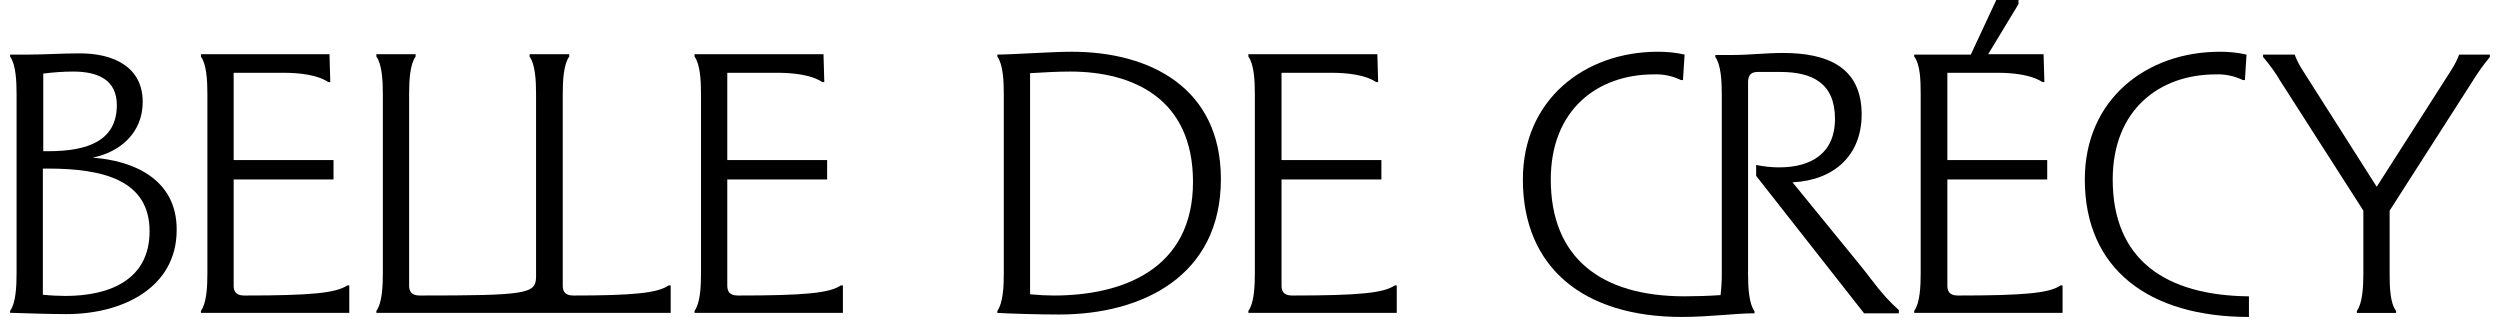
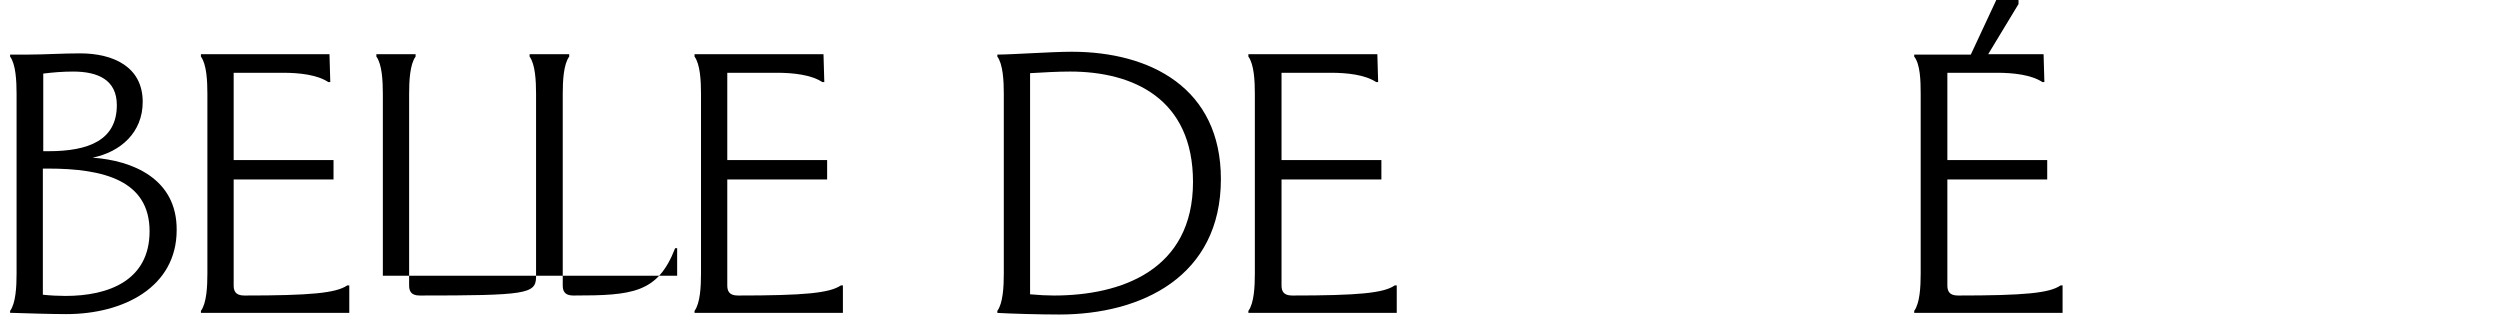
<svg xmlns="http://www.w3.org/2000/svg" version="1.1" id="Layer_1" x="0px" y="0px" viewBox="0 0 618.4 81" style="enable-background:new 0 0 618.4 81;" xml:space="preserve">
  <style type="text/css">
	.st0{fill:#FFFFFF;}
</style>
-   <rect y="0" class="st0" width="618.4" height="81" />
  <path d="M22.9,39c6.9-1.4,12.4-6.2,12.4-13.8c0-8.7-7.3-12-15.5-12c-4.3,0-8.9,0.3-12.7,0.3H2.5V14c1.4,1.9,1.6,6,1.6,9.2v44.5  c0,3.2-0.2,7.3-1.6,9.2v0.5h0.8c3,0.1,9.4,0.3,13.1,0.3c14.2,0,27.3-6.7,27.3-20.8C43.8,44.2,32.8,39.7,22.9,39z M10.7,18.2  c2.4-0.3,4.9-0.5,7.4-0.5c6.2,0,10.8,2.1,10.8,8.3c0,8.7-7,11.4-16.9,11.4h-1.3V18.2z M16.2,73.2c-1.7,0-3.8-0.1-5.6-0.3V41.7h1.3  c13.7,0,25.1,2.9,25.1,15.5C37,69.3,27,73.2,16.2,73.2L16.2,73.2z" />
  <path d="M60.4,73.1c-2.2,0-2.6-1.2-2.6-2.5V44.4h24.7v-4.8H57.8V18H70c4.1,0,8.5,0.5,11.2,2.3h0.5l-0.2-6.9H49.7V14  c1.4,1.9,1.6,6,1.6,9.2v44.5c0,3.2-0.2,7.3-1.6,9.2v0.5h36.7v-6.8h-0.5C83.1,72.5,76.9,73.1,60.4,73.1z" />
-   <path d="M141.8,73.1c-2.2,0-2.6-1.2-2.6-2.5V23.2c0-3.2,0.2-7.3,1.6-9.2v-0.6H131V14c1.4,1.9,1.6,6,1.6,9.2v44.5c0,0.3,0,0.6,0,0.9  c-0.1,4.1-2.5,4.5-28.8,4.5c-2.2,0-2.6-1.2-2.6-2.5V23.2c0-3.2,0.2-7.3,1.6-9.2v-0.6h-9.7V14c1.4,1.9,1.6,6,1.6,9.2v44.5  c0,3.2-0.2,7.3-1.6,9.2v0.5h72.8v-6.8h-0.5C162.7,72.5,156.5,73.1,141.8,73.1z" />
+   <path d="M141.8,73.1c-2.2,0-2.6-1.2-2.6-2.5V23.2c0-3.2,0.2-7.3,1.6-9.2v-0.6H131V14c1.4,1.9,1.6,6,1.6,9.2v44.5c0,0.3,0,0.6,0,0.9  c-0.1,4.1-2.5,4.5-28.8,4.5c-2.2,0-2.6-1.2-2.6-2.5V23.2c0-3.2,0.2-7.3,1.6-9.2v-0.6h-9.7V14c1.4,1.9,1.6,6,1.6,9.2v44.5  v0.5h72.8v-6.8h-0.5C162.7,72.5,156.5,73.1,141.8,73.1z" />
  <path d="M182.5,73.1c-2.2,0-2.6-1.2-2.6-2.5V44.4h24.7v-4.8h-24.7V18h12.3c4,0,8.5,0.5,11.2,2.3h0.5l-0.2-6.9h-31.9V14  c1.4,1.9,1.6,6,1.6,9.2v44.5c0,3.2-0.2,7.3-1.6,9.2v0.5h36.7v-6.8h-0.5C205.2,72.5,199,73.1,182.5,73.1z" />
  <path d="M265.1,12.8c-5,0-14.8,0.7-18.3,0.7h-0.1v0.5c1.4,1.9,1.6,6,1.6,9.2v44.5c0,3.2-0.2,7.3-1.6,9.2v0.5  c3.2,0.2,10.6,0.4,15.3,0.4c20.4,0,40-9.4,40-33.5C302,21.8,284.6,12.8,265.1,12.8z M260.7,73.1c-1.6,0-3.8-0.1-5.9-0.3V18.1  c3.2-0.2,7-0.4,9.9-0.4c15.6,0,30.4,6.7,30.4,27.3C295.1,66.8,277.4,73.1,260.7,73.1z" />
  <path d="M319.6,73.1c-2.2,0-2.6-1.2-2.6-2.5V44.4h24.7v-4.8H317V18h12.2c4.1,0,8.5,0.5,11.2,2.3h0.5l-0.2-6.9h-31.9V14  c1.4,1.9,1.6,6,1.6,9.2v44.5c0,3.2-0.2,7.3-1.6,9.2v0.5h36.7v-6.8H345C342.3,72.5,336,73.1,319.6,73.1z" />
-   <path d="M459.8,65.2l-16.4-20.1c10.3-0.5,17.1-6.7,17.1-16.8c0-11.8-8.6-15.2-19.5-15.2c-4.1,0-8.4,0.5-12.2,0.5h-4.5v0.5  c1.4,1.9,1.6,6,1.6,9.2v44.5c0,1.8-0.1,3.5-0.3,5.2c-3,0.2-6.1,0.3-8.9,0.3c-20.8,0-33.1-9.6-33.1-28.9c0-17.2,11.5-26,25.5-26  c2.3-0.1,4.6,0.4,6.7,1.4h0.5l0.4-6.3c-2.2-0.5-4.4-0.7-6.6-0.7c-18.1,0-33.4,11.8-33.4,31.6c0,21.8,15,34,39.3,34  c6.9,0,13.3-0.9,17.8-0.9h0.2v-0.5c-1.4-1.9-1.6-6-1.6-9.2V20.4c0-1.9,0.8-2.6,2.4-2.6h5.6c7.8,0,13.5,2.7,13.5,11.6  c0,8.7-6.1,12-13.8,12c-1.9,0-3.8-0.2-5.7-0.6v2.7l26.7,34h8.6v-0.8C465.4,72.9,463.1,69.2,459.8,65.2z" />
  <path d="M484.3,73.1c-2.2,0-2.6-1.2-2.6-2.5V44.4h24.7v-4.8h-24.7V18h12.3c4,0,8.5,0.5,11.2,2.3h0.5l-0.2-6.9h-13.7L499.3,1V0h-5.5  l-6.3,13.5h-14V14c1.5,1.9,1.6,6,1.6,9.2v44.5c0,3.2-0.2,7.3-1.6,9.2v0.5h36.7v-6.8h-0.5C507,72.5,500.8,73.1,484.3,73.1z" />
-   <path d="M522.6,44.4c0-17.2,11.5-26,25.5-26c2.3-0.1,4.6,0.4,6.7,1.4h0.5l0.4-6.3c-2.2-0.5-4.4-0.7-6.6-0.7  c-18.1,0-33.4,11.7-33.4,31.6c0,22.2,15.9,34,40.6,34v-5.1C535.6,73.1,522.6,64.2,522.6,44.4z" />
-   <path d="M608.3,13.5c-0.5,1.3-1.1,2.5-1.8,3.6l-18.6,29.1l-18.5-29.1c-0.7-1.1-1.3-2.3-1.8-3.6h-7.8v0.6c1.6,1.9,3.1,3.9,4.3,6  l20.5,32v15.6c0,3.2-0.2,7.3-1.6,9.2v0.5h9.7v-0.5c-1.5-1.9-1.6-6-1.6-9.2V52.1l20.5-32c1.3-2.1,2.7-4.1,4.3-6v-0.6H608.3z" />
</svg>